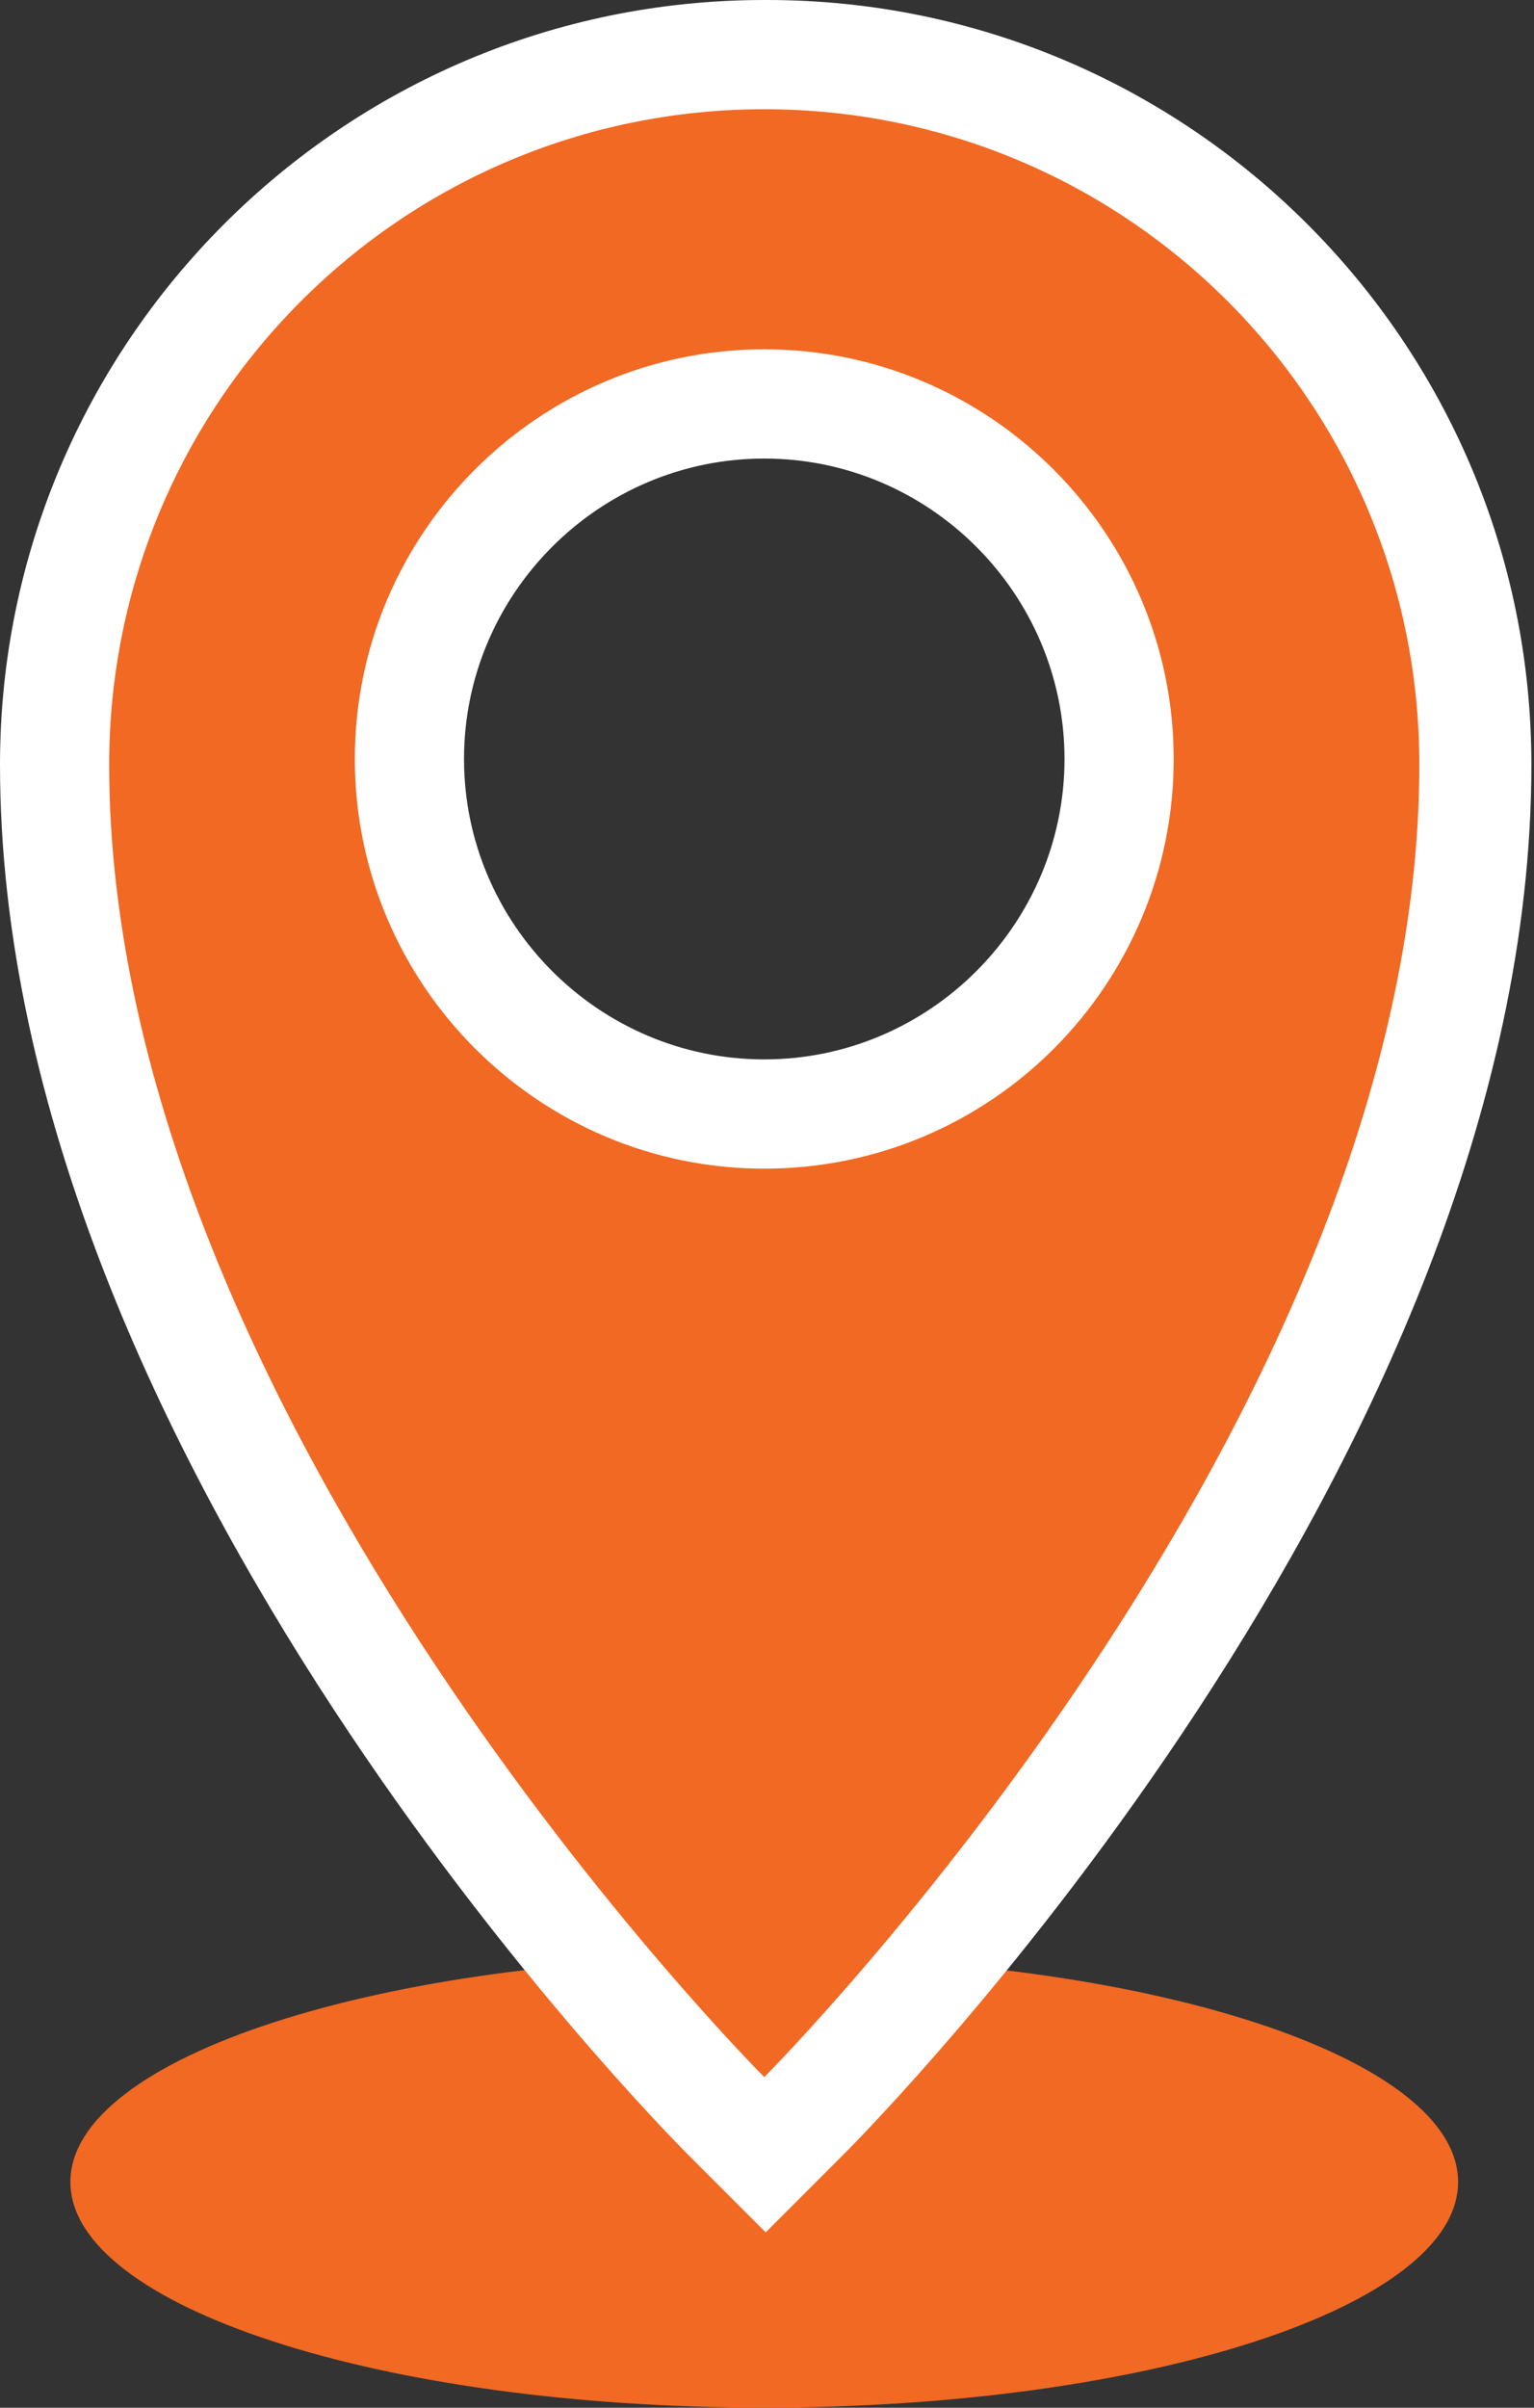
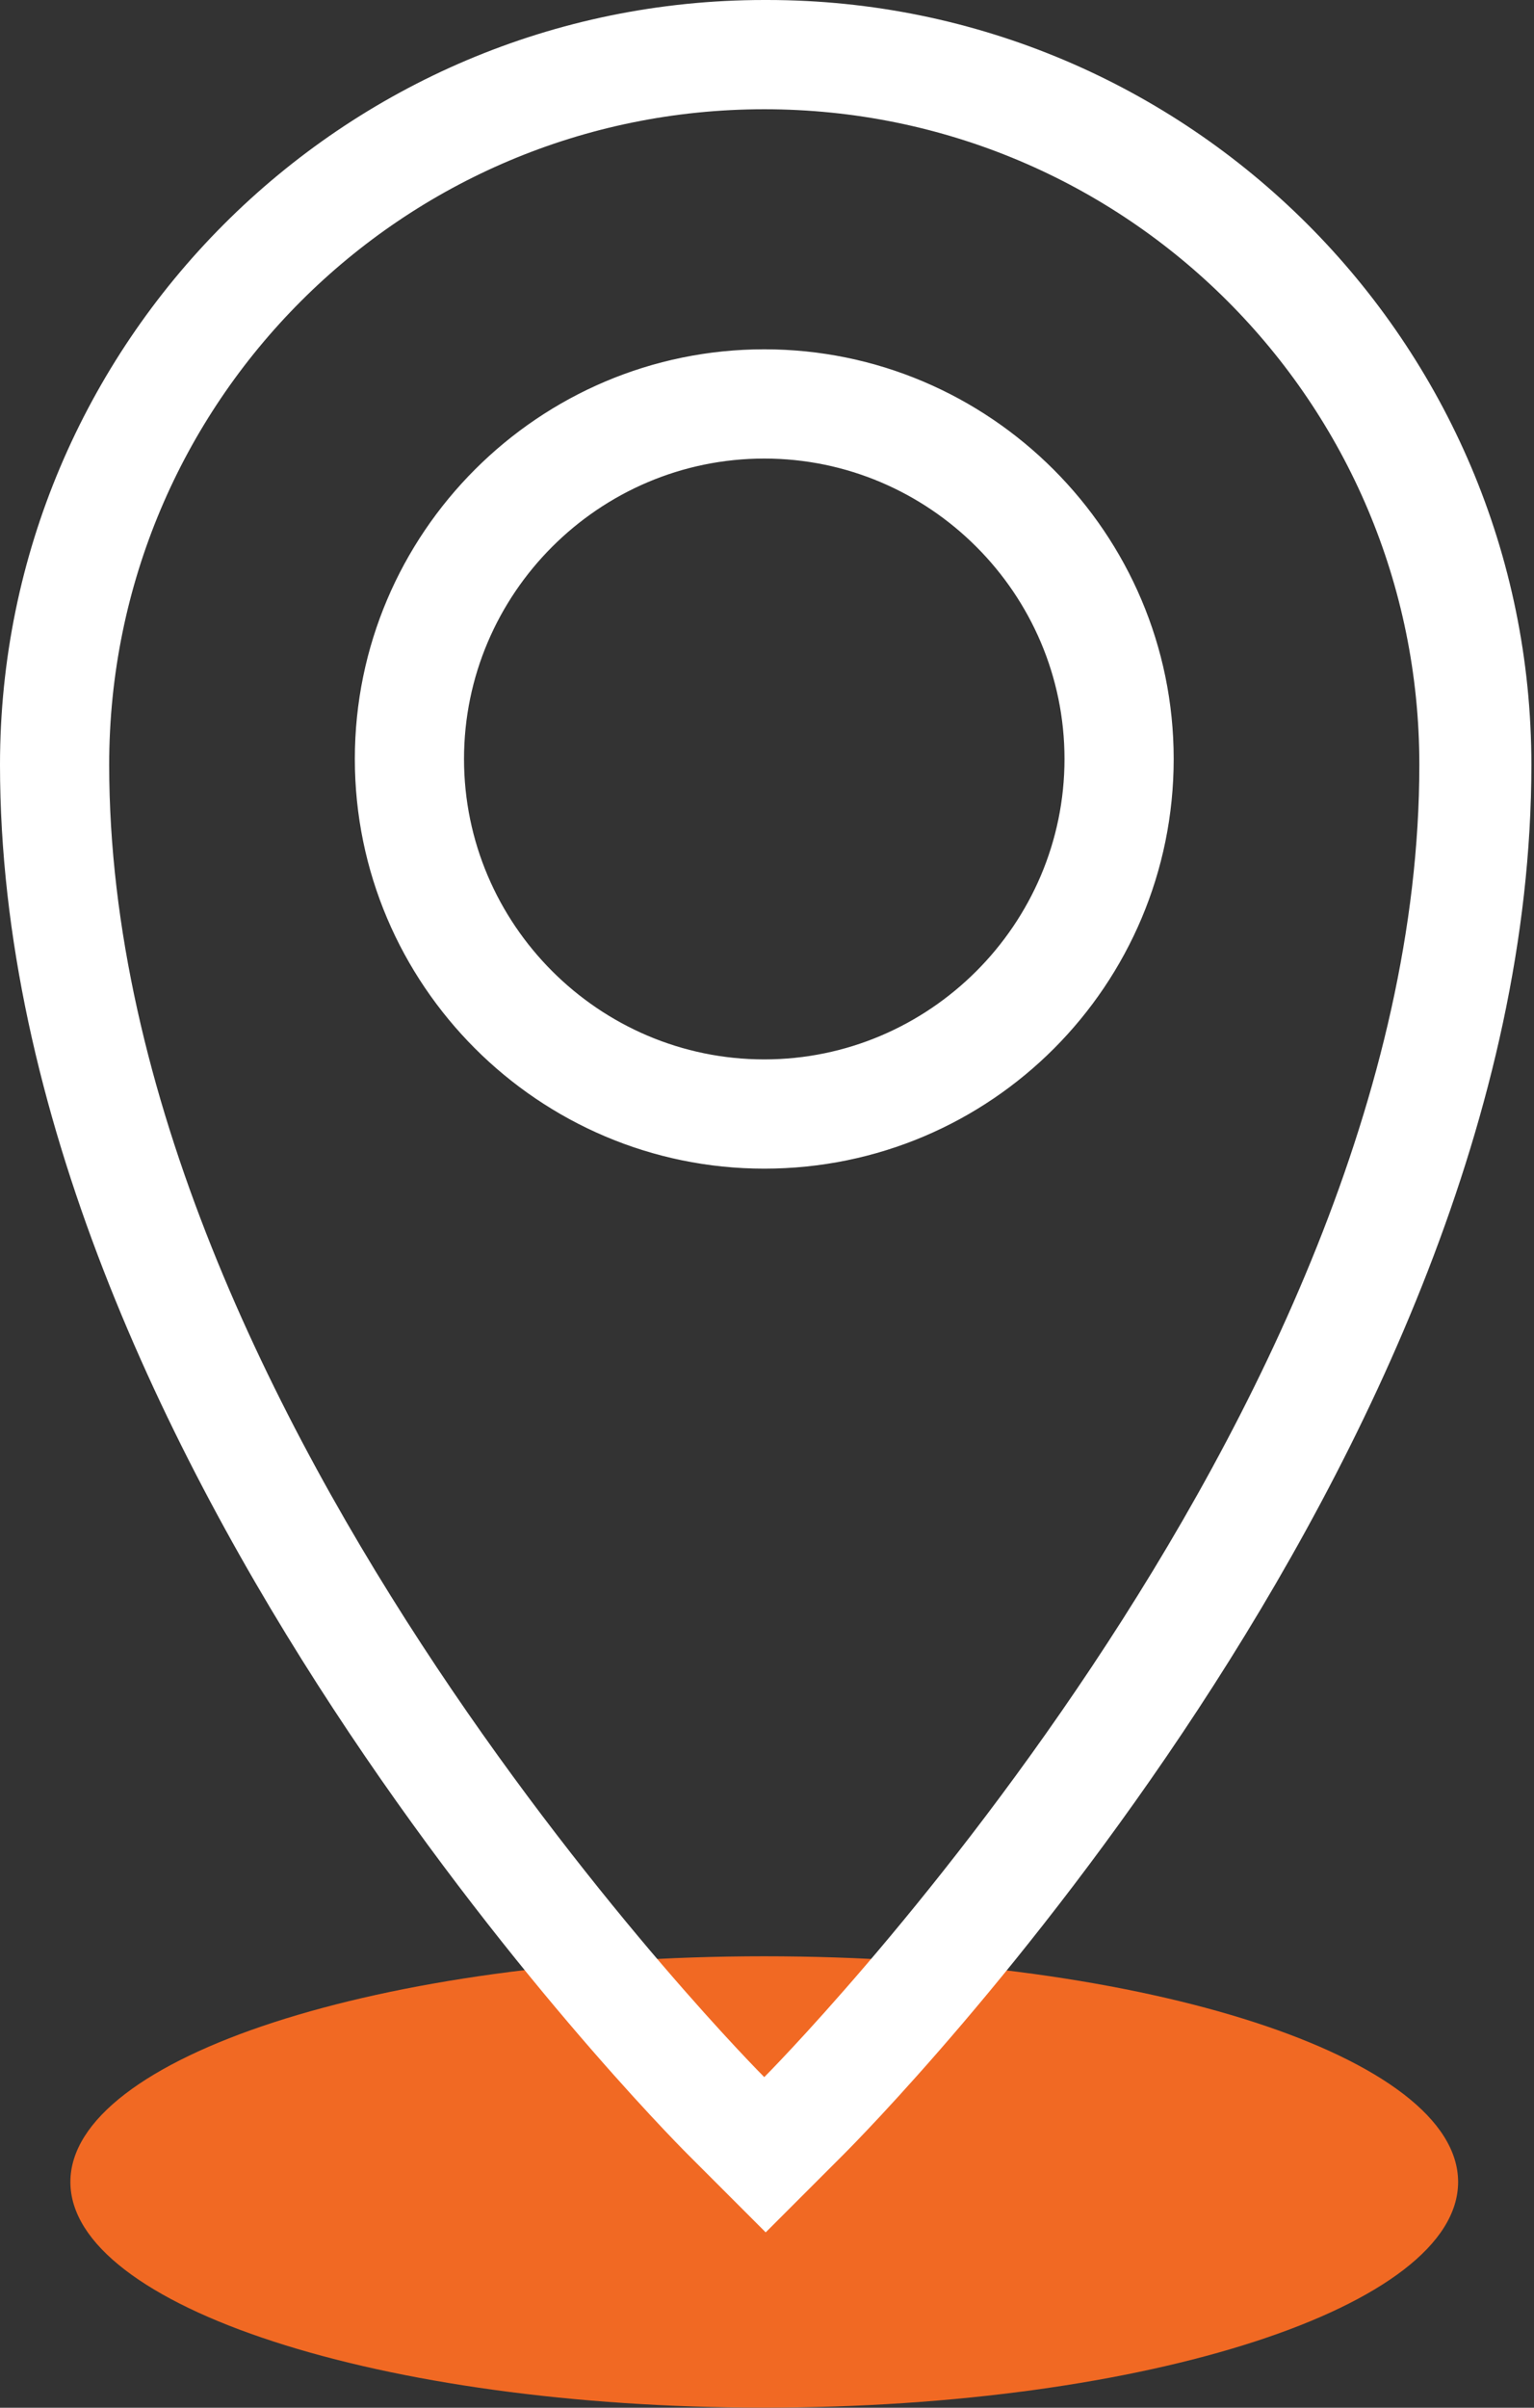
<svg xmlns="http://www.w3.org/2000/svg" width="51" height="80" viewBox="0 0 51 80" fill="none">
  <rect x="0" y="0" width="51" height="80" fill="#333333" stroke="none" />
  <path d="M25.408 79.997C38.149 79.997 48.477 76.64 48.477 72.499C48.477 68.357 38.149 65 25.408 65C12.668 65 2.34 68.357 2.34 72.499C2.34 76.64 12.668 79.997 25.408 79.997Z" fill="#F16923" />
-   <path d="M24.119 70.302C23.212 69.395 1.814 47.711 1.814 25.407C1.814 12.368 12.417 1.812 25.409 1.812C38.4 1.812 49.002 12.415 49.002 25.407C49.002 47.711 27.606 69.395 26.65 70.302L25.361 71.592L24.071 70.302H24.119ZM25.409 13.371C18.913 13.371 13.611 18.672 13.611 25.168C13.611 31.663 18.913 36.965 25.409 36.965C31.904 36.965 37.206 31.663 37.206 25.168C37.206 18.672 31.904 13.371 25.409 13.371Z" fill="#F16923" />
  <path d="M25.409 3.63C37.445 3.63 47.188 13.373 47.188 25.409C47.188 47.188 25.409 69.015 25.409 69.015C25.409 69.015 3.63 47.236 3.63 25.409C3.63 13.373 13.373 3.63 25.409 3.63ZM25.409 38.83C32.955 38.83 39.021 32.716 39.021 25.218C39.021 17.719 32.907 11.606 25.409 11.606C17.91 11.606 11.797 17.719 11.797 25.218C11.797 32.716 17.91 38.83 25.409 38.83ZM25.409 0C11.367 0 0 11.415 0 25.409C0 48.43 21.922 70.639 22.878 71.594L25.457 74.173L28.036 71.594C28.991 70.639 50.913 48.478 50.913 25.409C50.913 11.367 39.499 0 25.505 0H25.409ZM25.409 35.2C19.916 35.2 15.427 30.71 15.427 25.218C15.427 19.725 19.916 15.236 25.409 15.236C30.901 15.236 35.391 19.725 35.391 25.218C35.391 30.71 30.901 35.2 25.409 35.2Z" fill="white" />
</svg>